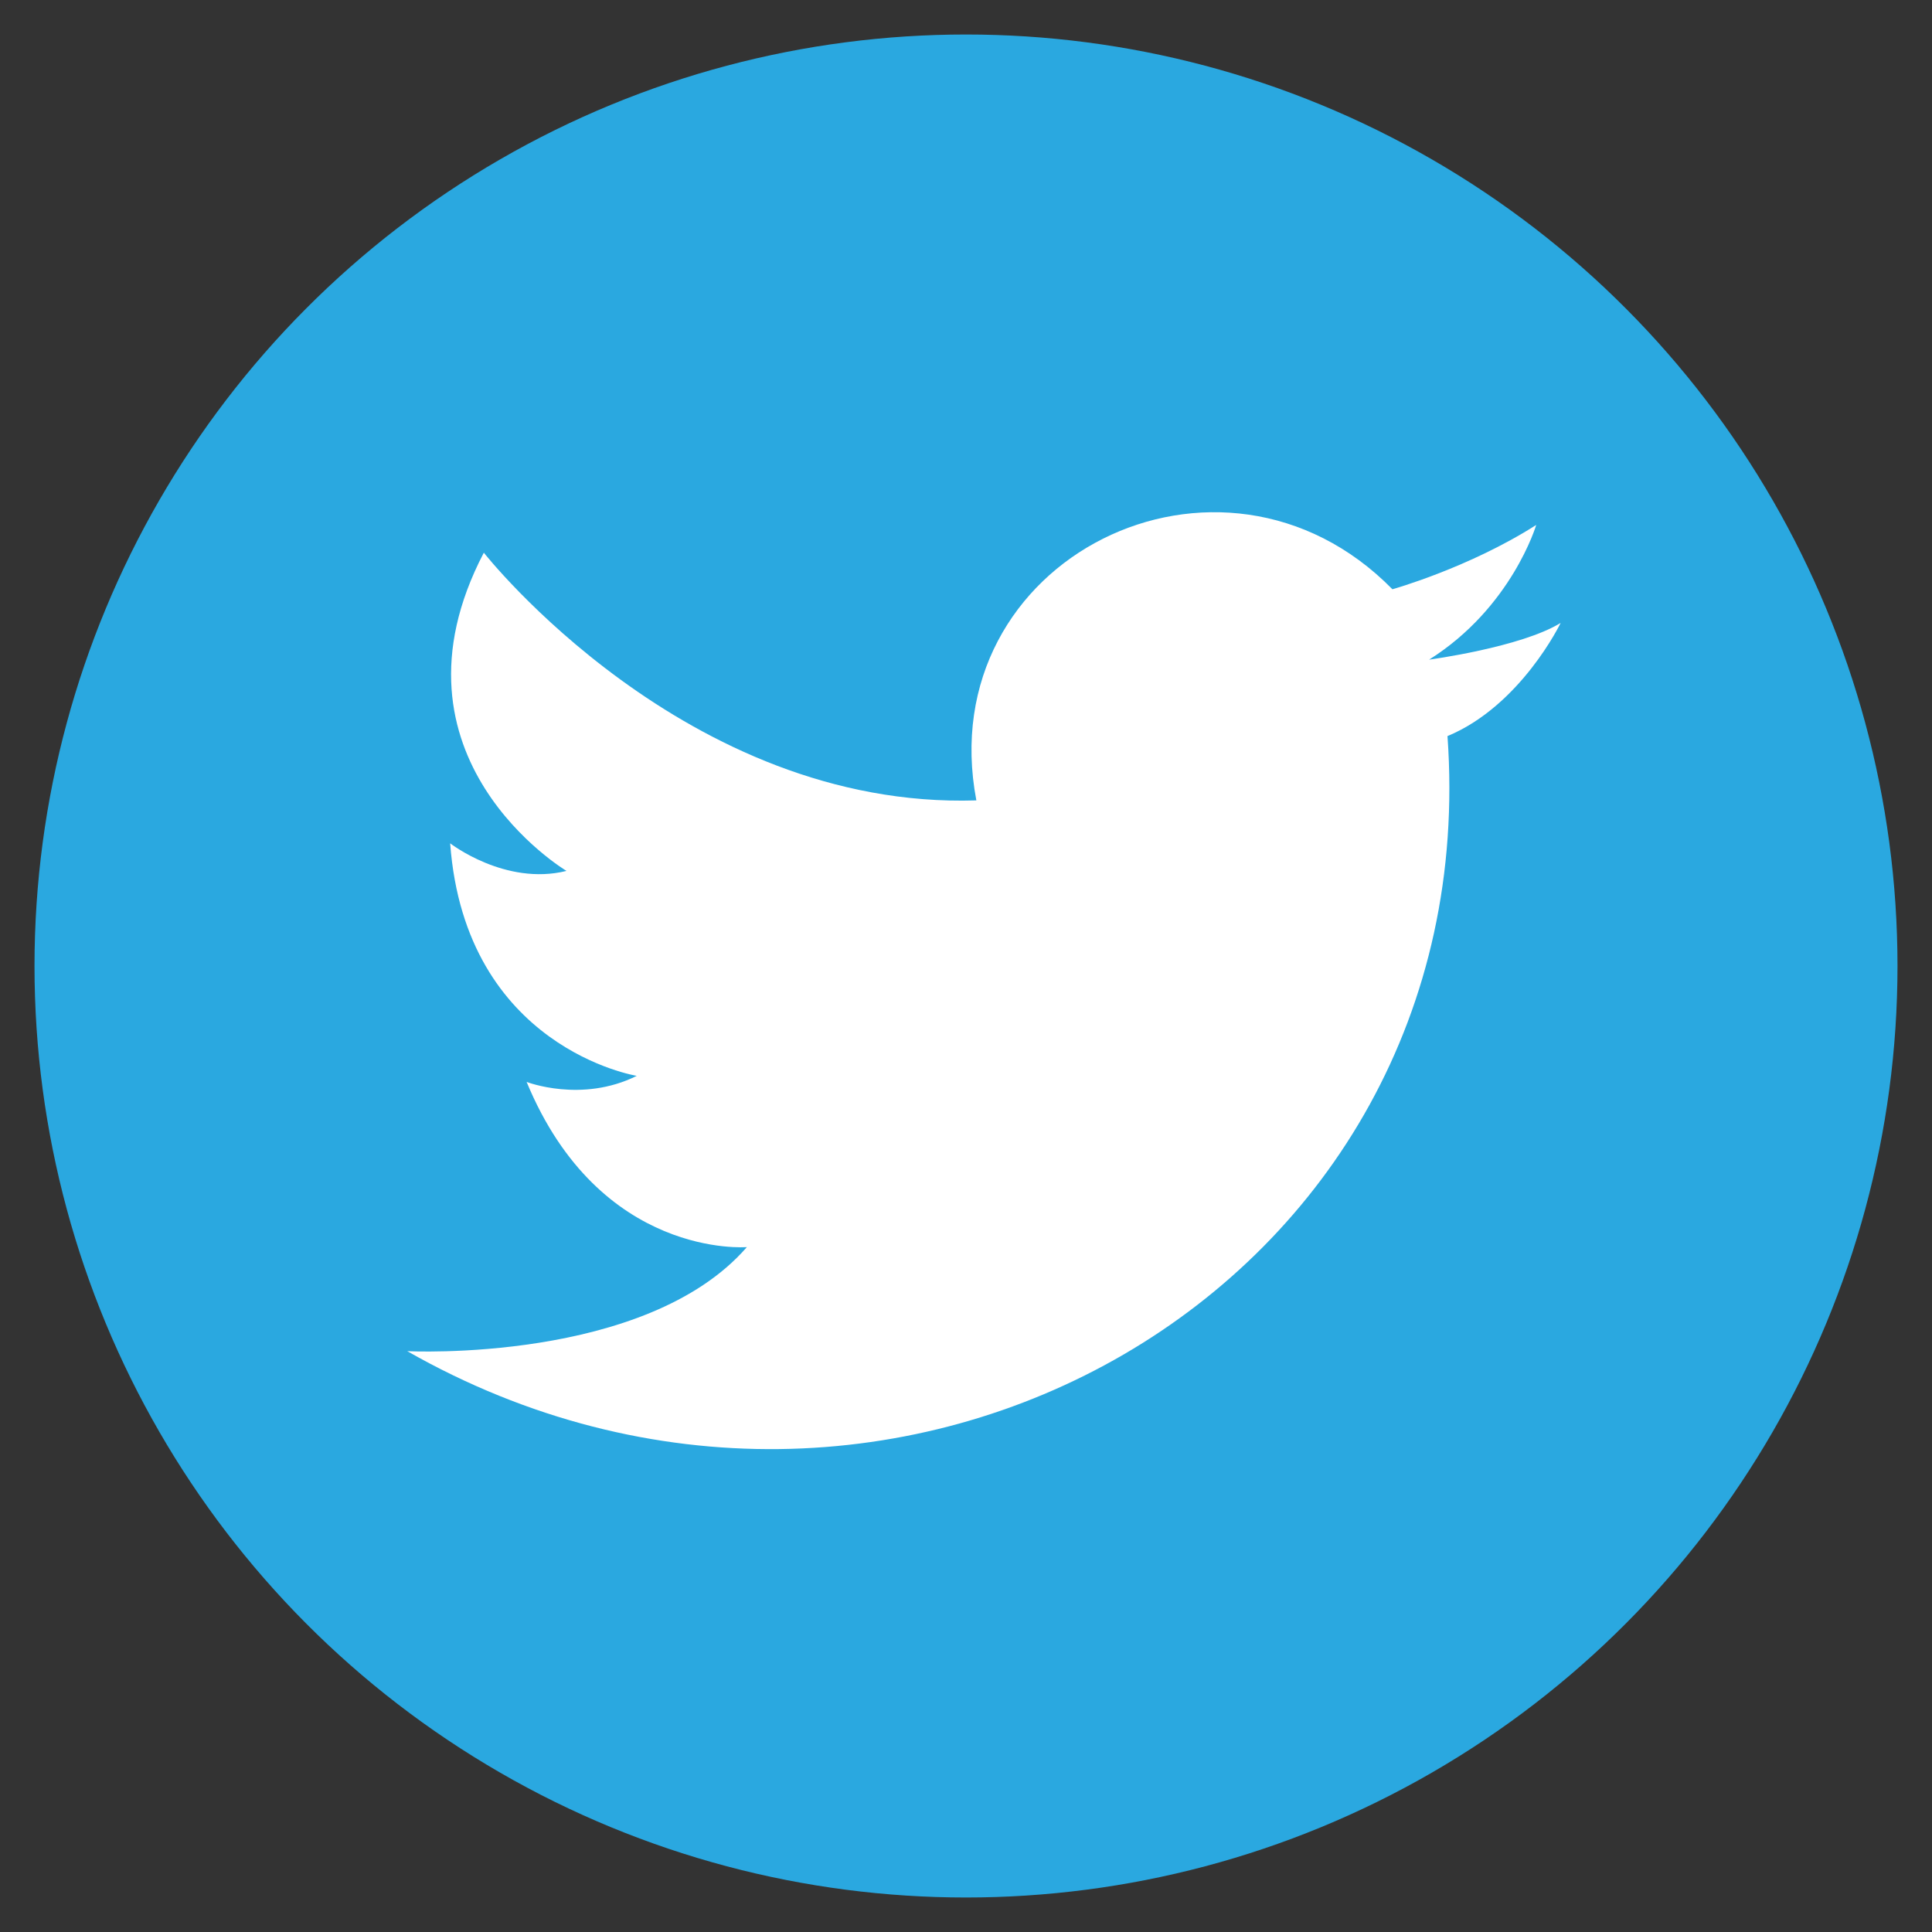
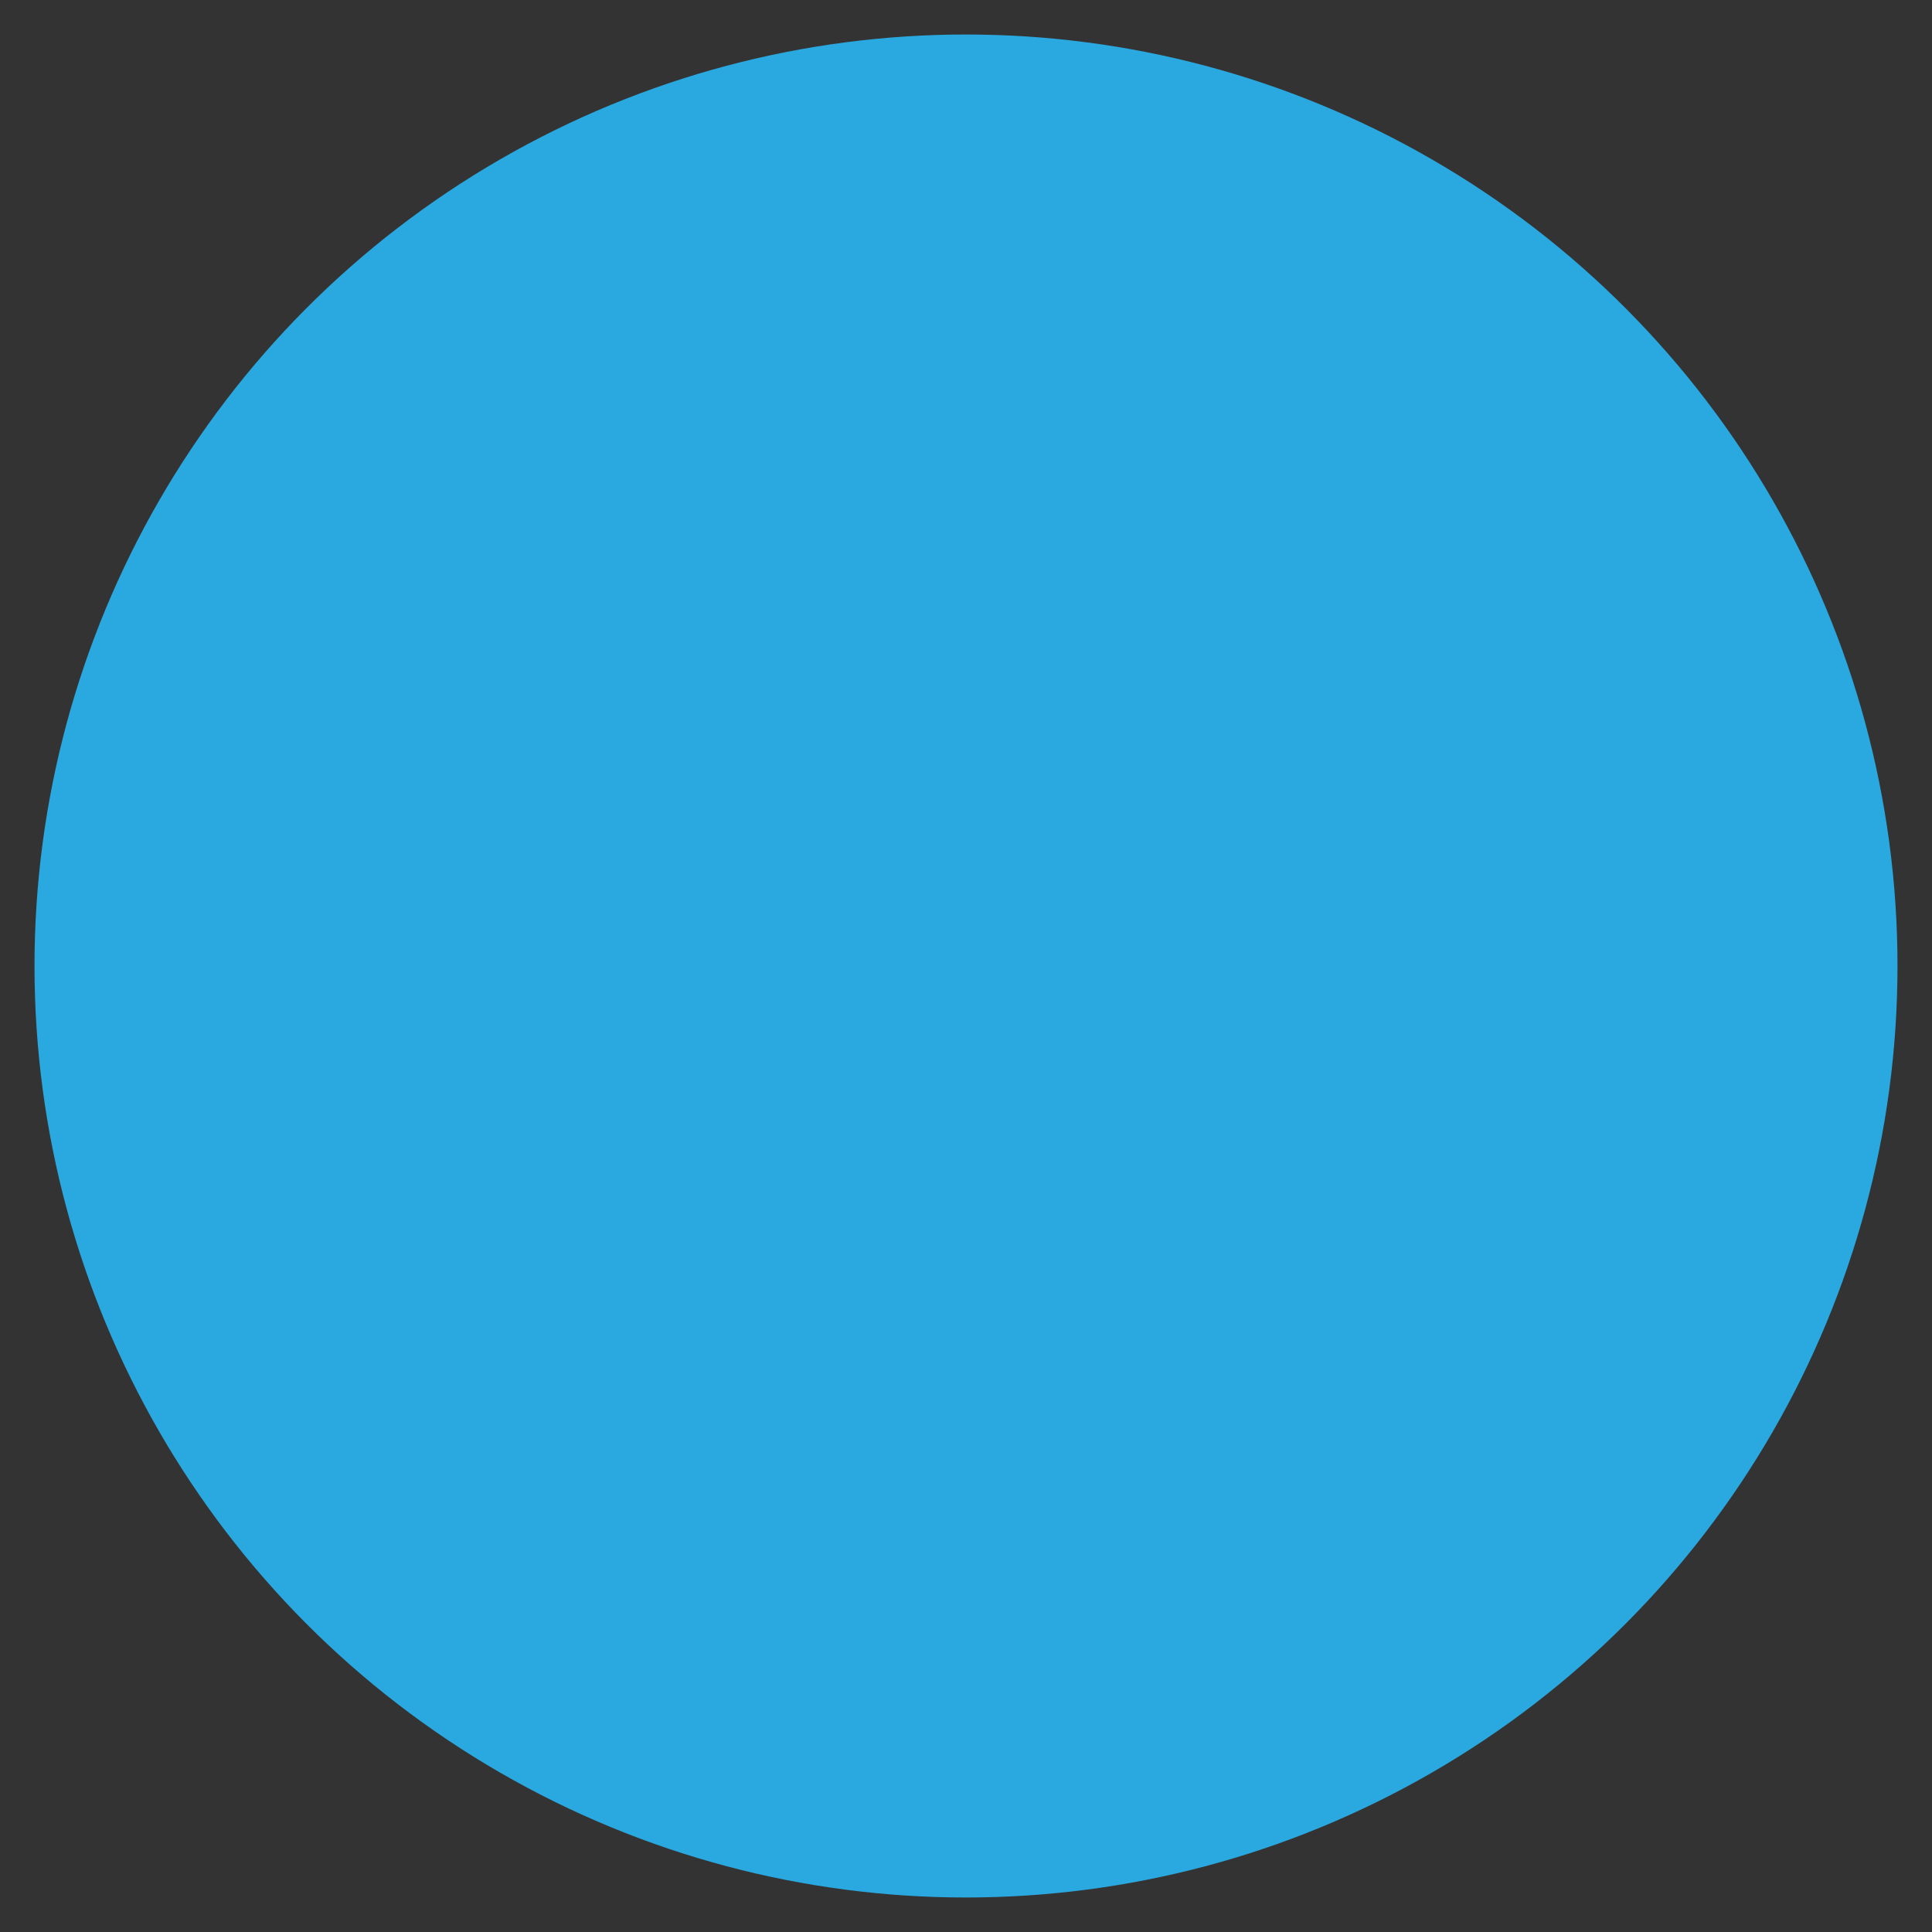
<svg xmlns="http://www.w3.org/2000/svg" version="1.1" id="Layer_1" x="0px" y="0px" viewBox="0 0 140 140" style="enable-background:new 0 0 140 140;" xml:space="preserve">
  <rect x="0" y="0" width="140" height="140" fill="#333333" stroke="none" />
  <style type="text/css">
	.st0{fill-rule:evenodd;clip-rule:evenodd;fill:#2AA8E0;}
	.st1{fill-rule:evenodd;clip-rule:evenodd;fill:#FFFFFF;}
</style>
  <g id="XMLID_00000147198067905595518830000017259771145480342704_">
    <circle id="XMLID_00000128448181972517756720000000478072628631274657_" class="st0" cx="70" cy="70" r="67.5" />
-     <path id="XMLID_00000058573324426332170180000000607307210969306556_" class="st1" d="M70.75,58   c-3.33-17.52,17.74-27.94,30.15-15.3c0,0,5.54-1.55,10.42-4.66c0,0-1.77,5.99-7.76,9.76c0,0,6.65-0.89,9.53-2.66   c0,0-2.88,5.99-8.2,8.2c2.88,40.13-40.35,64.52-75.38,44.57c0,0,17.29,0.89,24.61-7.54c0,0-10.64,0.89-15.96-11.97   c0,0,3.99,1.55,7.98-0.44c0,0-12.42-2-13.52-16.85c0,0,3.99,3.1,8.43,2c0,0-13.75-8.2-5.99-23.06C35.05,40.04,49.68,58.67,70.75,58   L70.75,58z" />
  </g>
</svg>